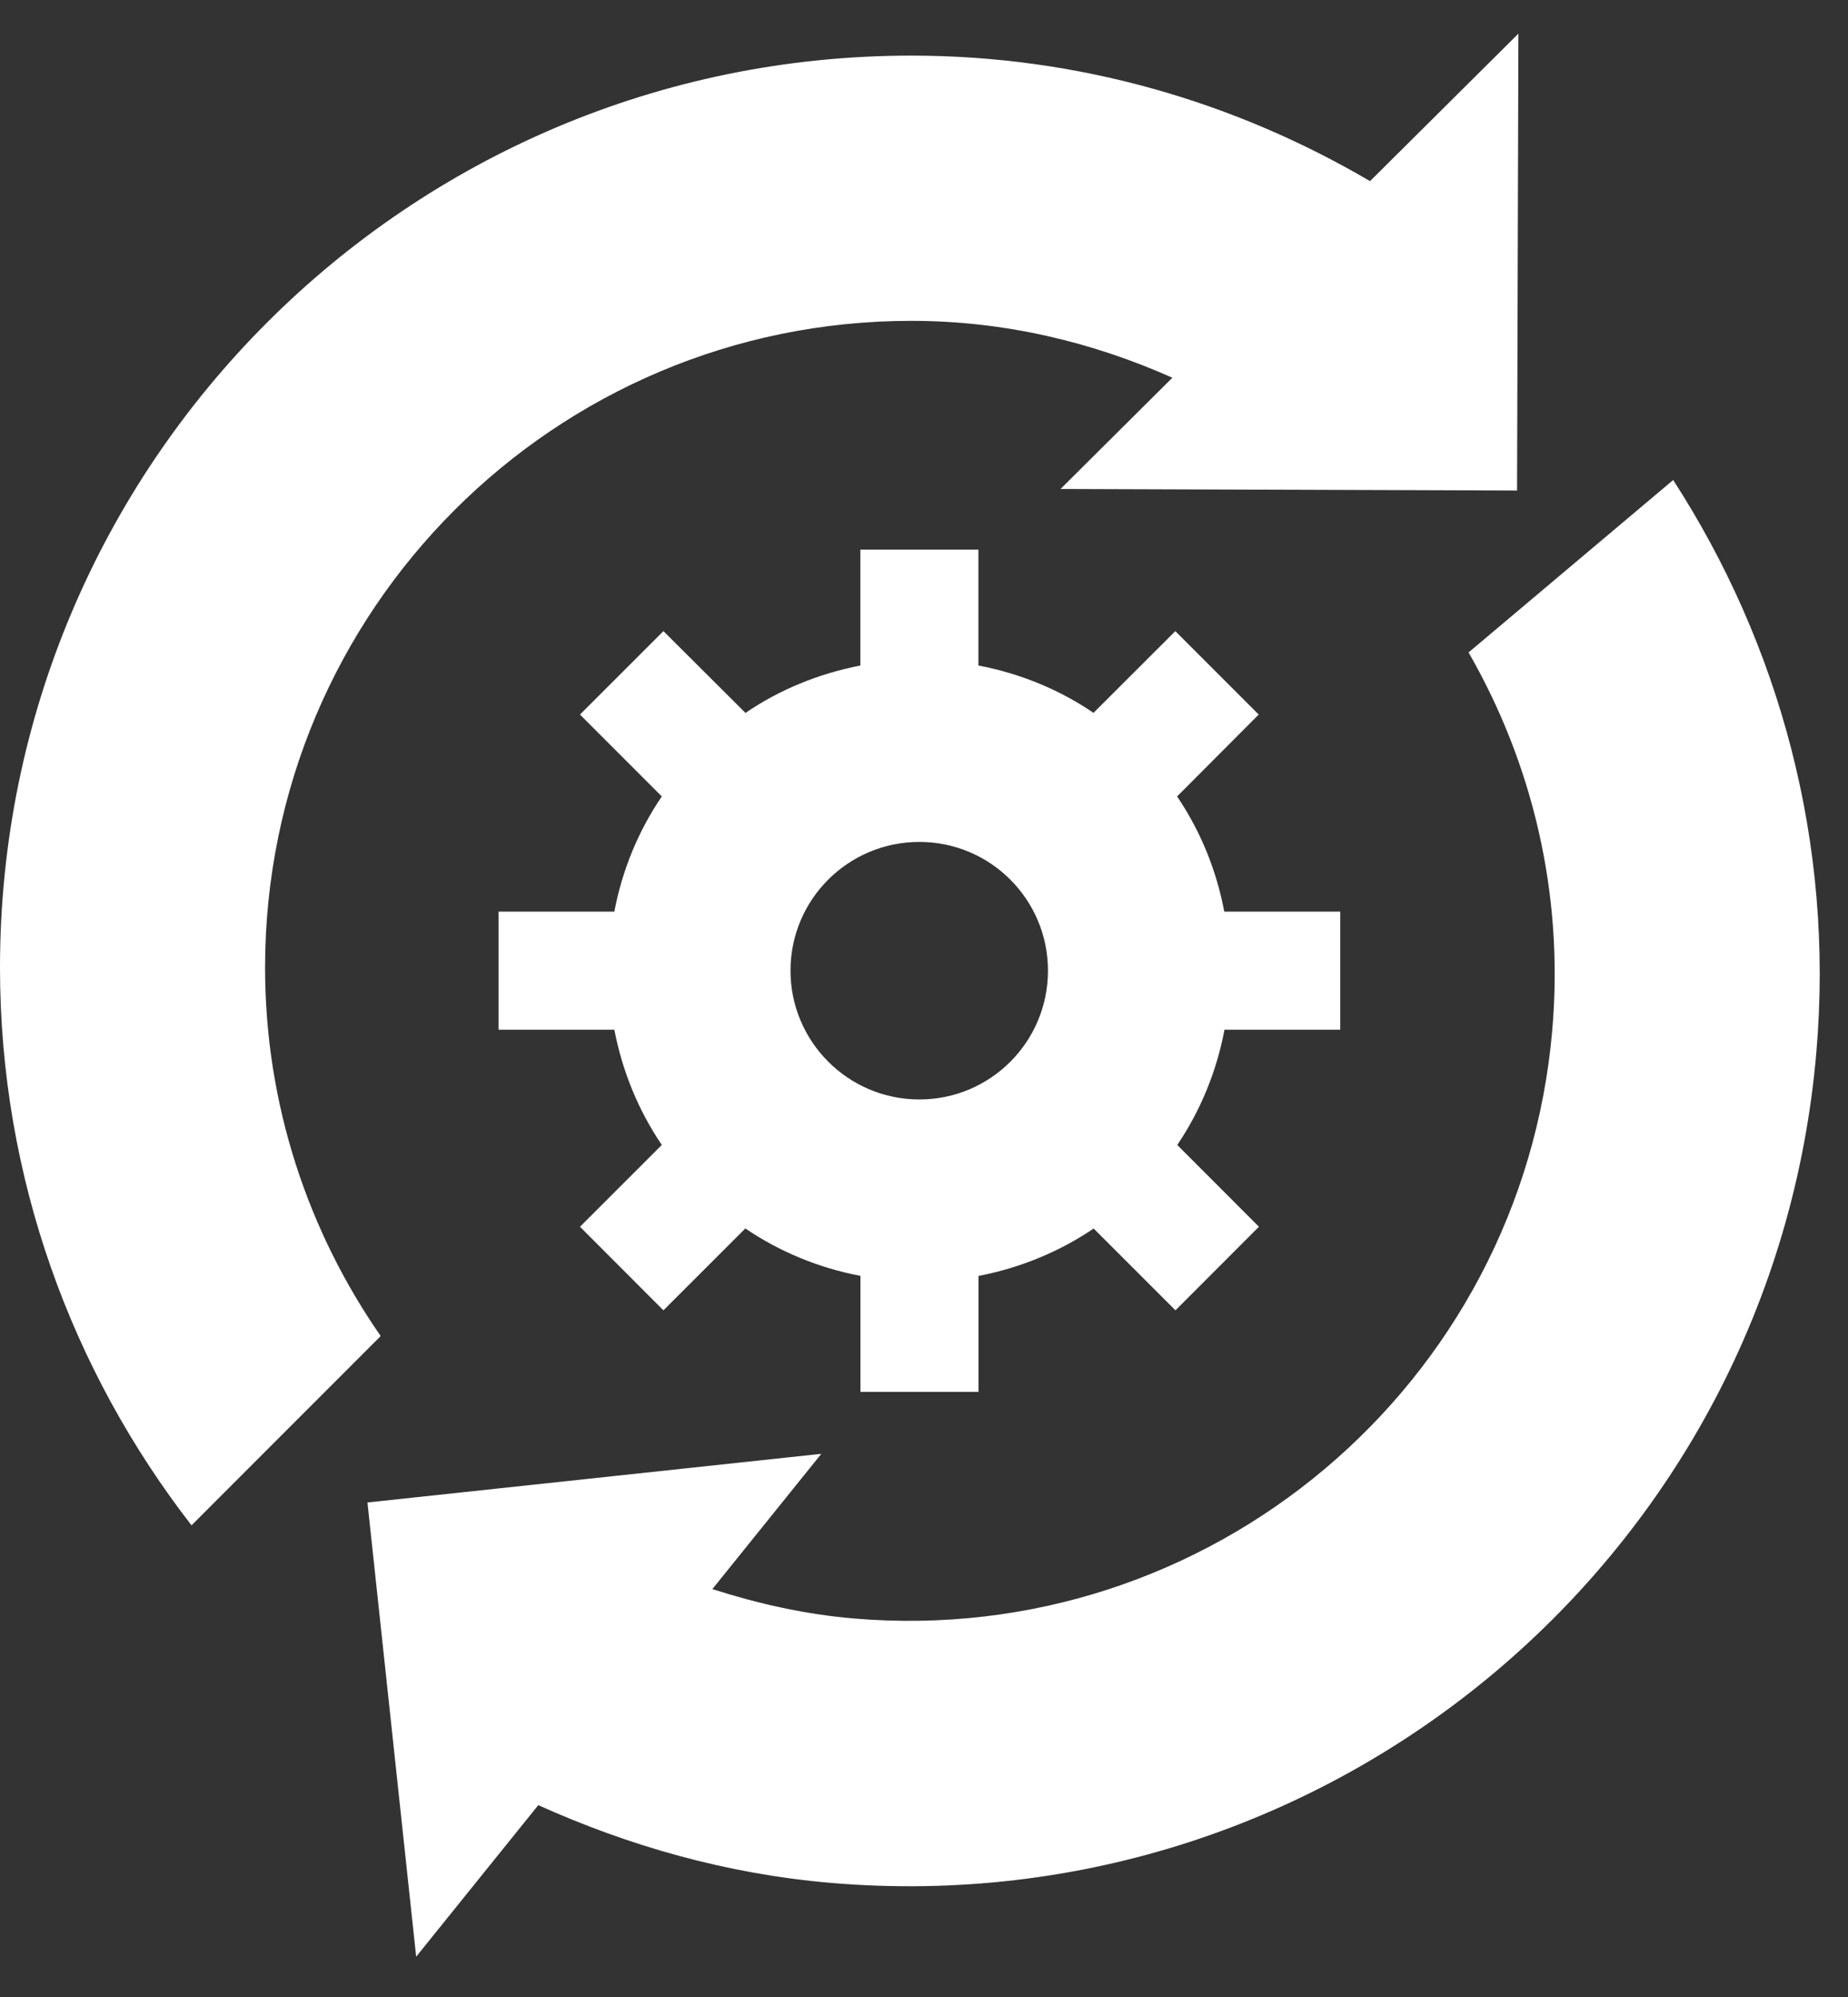
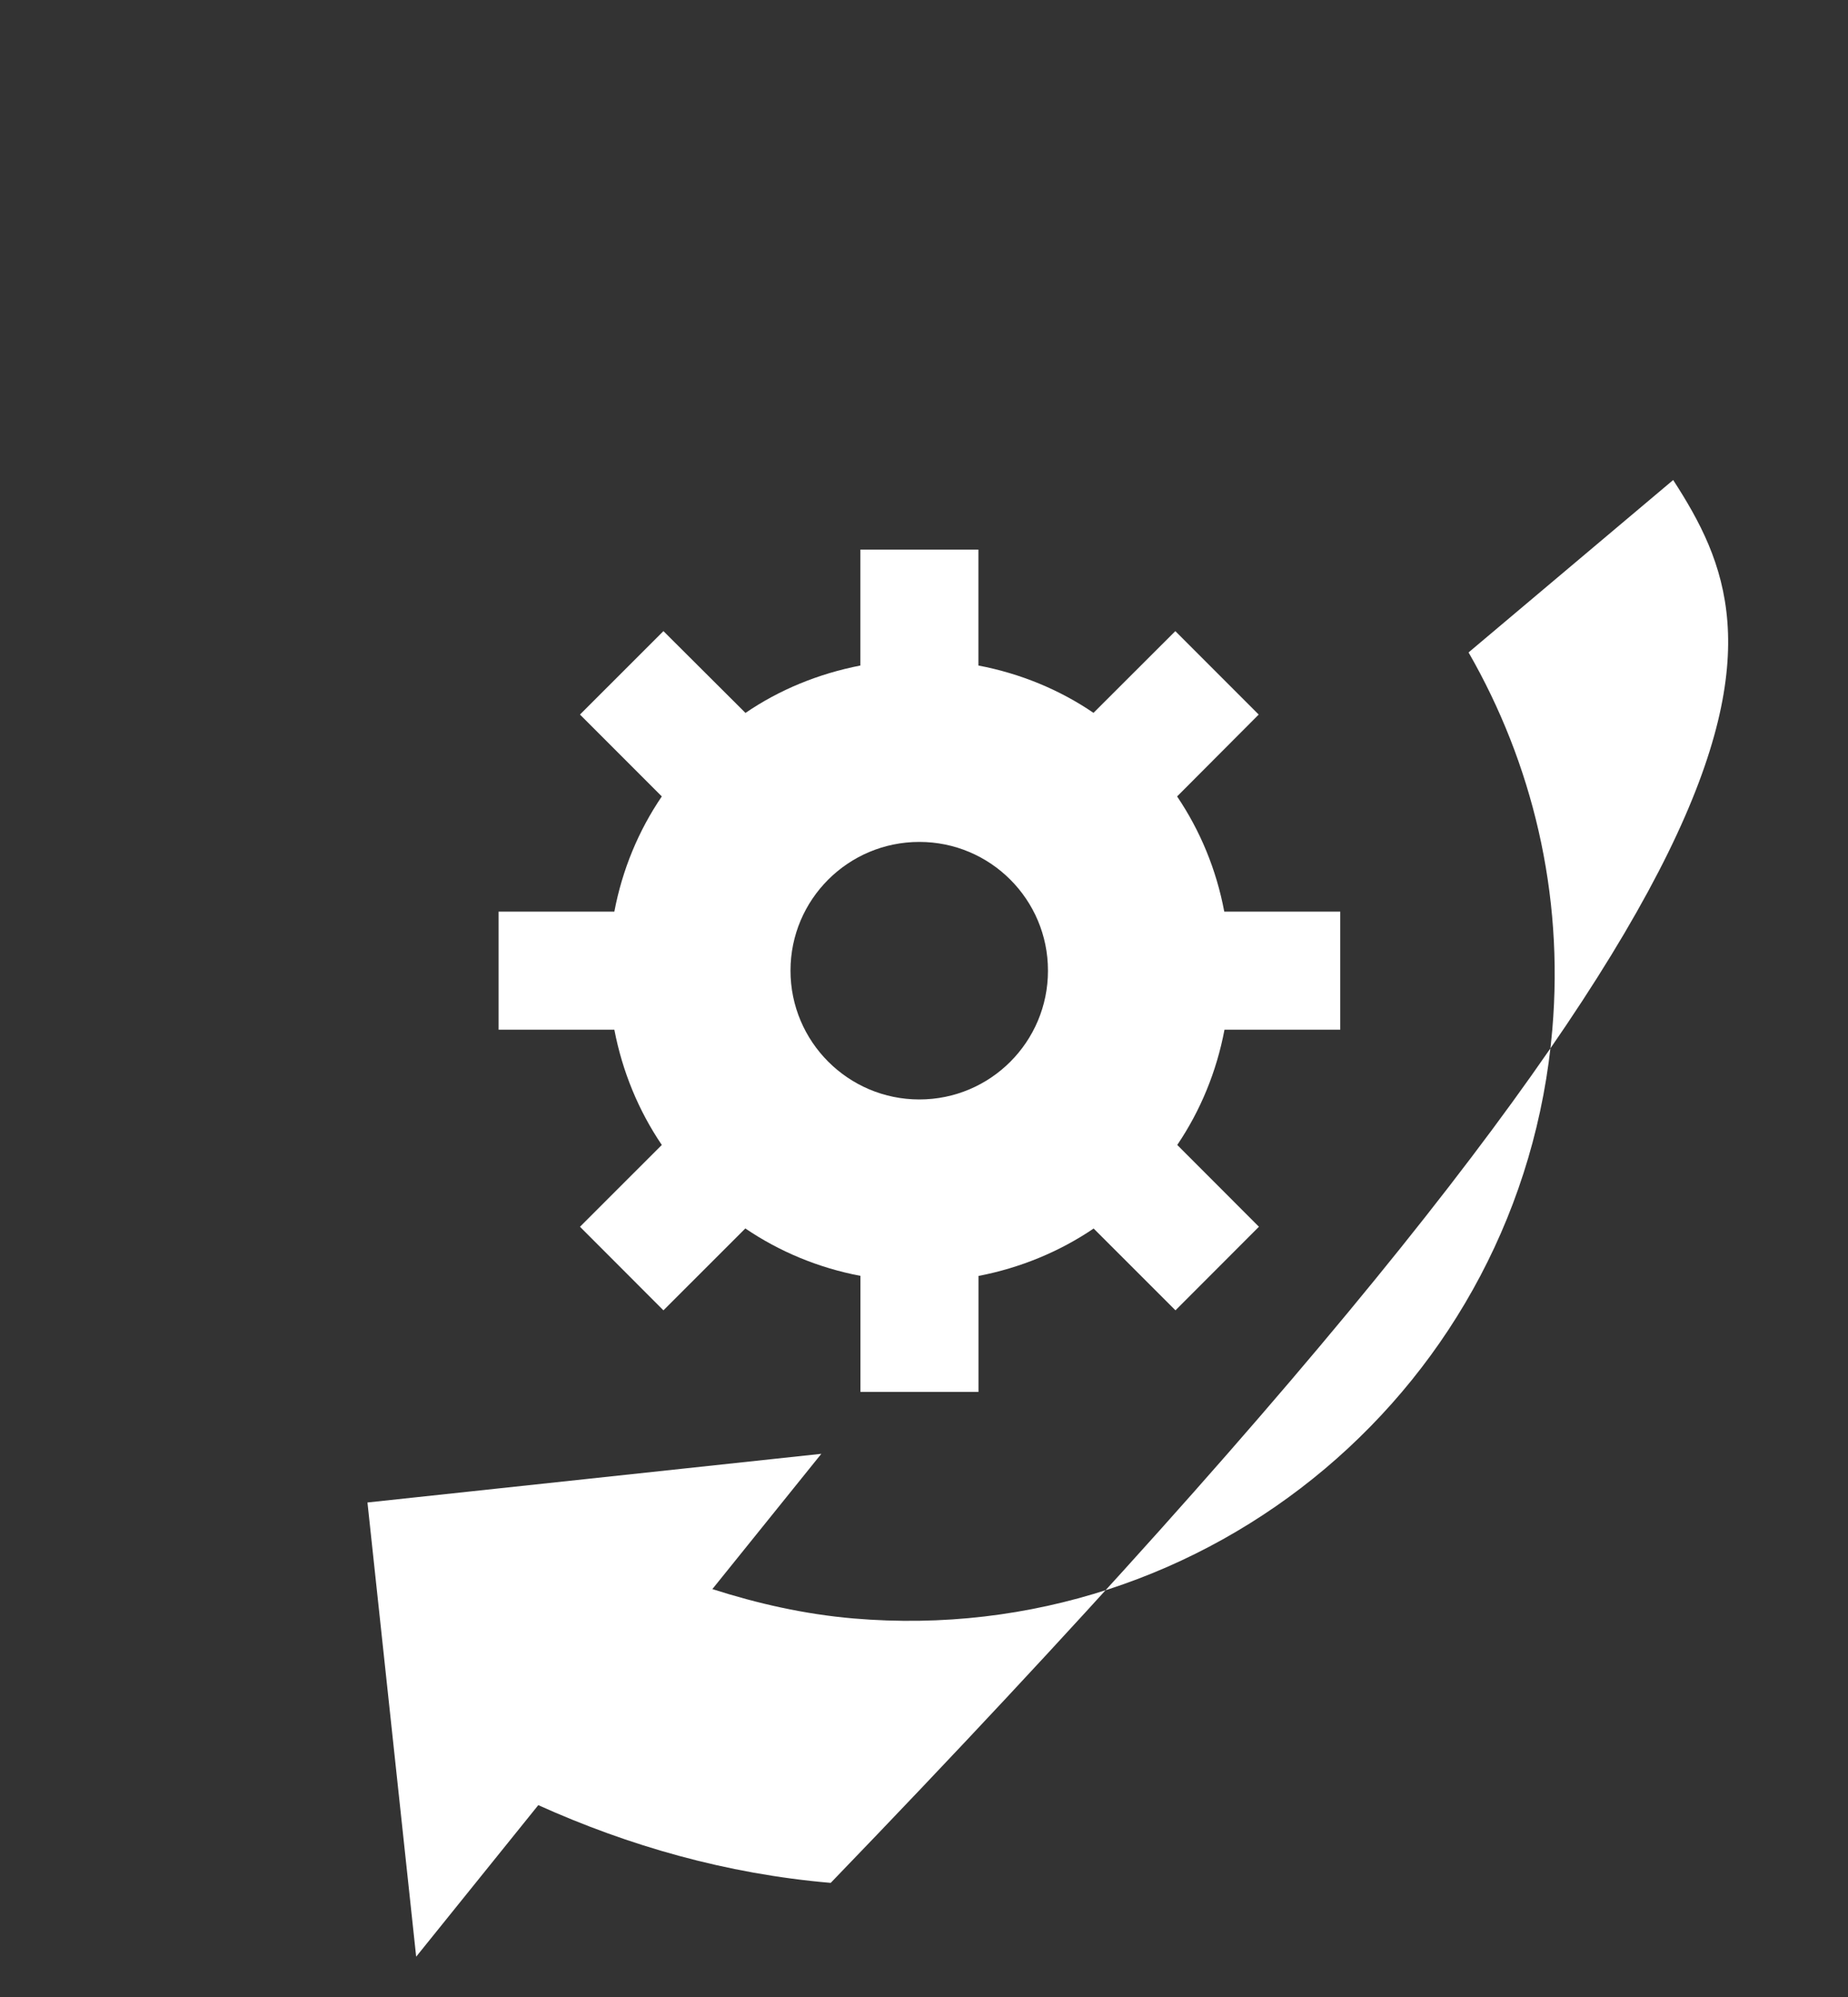
<svg xmlns="http://www.w3.org/2000/svg" width="25" height="27" viewBox="0 0 25 27" fill="none">
  <rect x="0" y="0" width="25" height="27" fill="#333333" stroke="none" />
  <path d="M18.131 13.922V12.325H16.562C16.455 11.756 16.236 11.23 15.924 10.768L17.028 9.661L15.9 8.533L14.793 9.638C14.334 9.325 13.804 9.106 13.236 8.998V7.431H11.639V8.998C11.071 9.109 10.544 9.325 10.085 9.639L8.975 8.533L7.846 9.661L8.953 10.768C8.639 11.229 8.419 11.756 8.311 12.325H6.745V13.922H8.311C8.42 14.489 8.639 15.017 8.953 15.48L7.846 16.586L8.975 17.716L10.083 16.609C10.544 16.922 11.072 17.142 11.64 17.25V18.819H13.237V17.251C13.805 17.142 14.334 16.922 14.795 16.61L15.902 17.716L17.031 16.586L15.926 15.48C16.239 15.018 16.458 14.489 16.565 13.922H18.131ZM12.437 14.865C11.476 14.865 10.694 14.085 10.694 13.123C10.694 12.161 11.475 11.383 12.437 11.383C13.397 11.383 14.177 12.161 14.177 13.123C14.178 14.085 13.399 14.865 12.437 14.865Z" fill="white" />
-   <path d="M3.586 13.08C3.587 8.252 7.5 4.338 12.328 4.338C13.59 4.338 14.778 4.625 15.86 5.107L14.347 6.611L20.523 6.632L20.541 0.455L18.534 2.449C16.71 1.379 14.596 0.752 12.328 0.752C5.52 0.752 0 6.271 0 13.08C0 15.925 0.973 18.537 2.591 20.623L5.15 18.064C4.167 16.648 3.586 14.932 3.586 13.08Z" fill="white" />
-   <path d="M22.635 6.49L19.867 8.821C20.726 10.315 21.158 12.072 21 13.918C20.59 18.729 16.357 22.294 11.546 21.882C10.881 21.825 10.246 21.68 9.637 21.485L11.111 19.656L4.971 20.314L5.63 26.455L7.282 24.406C8.504 24.956 9.825 25.336 11.238 25.457C18.021 26.038 23.992 21.008 24.572 14.226C24.816 11.392 24.069 8.706 22.635 6.49Z" fill="white" />
+   <path d="M22.635 6.49L19.867 8.821C20.726 10.315 21.158 12.072 21 13.918C20.59 18.729 16.357 22.294 11.546 21.882C10.881 21.825 10.246 21.68 9.637 21.485L11.111 19.656L4.971 20.314L5.63 26.455L7.282 24.406C8.504 24.956 9.825 25.336 11.238 25.457C24.816 11.392 24.069 8.706 22.635 6.49Z" fill="white" />
</svg>